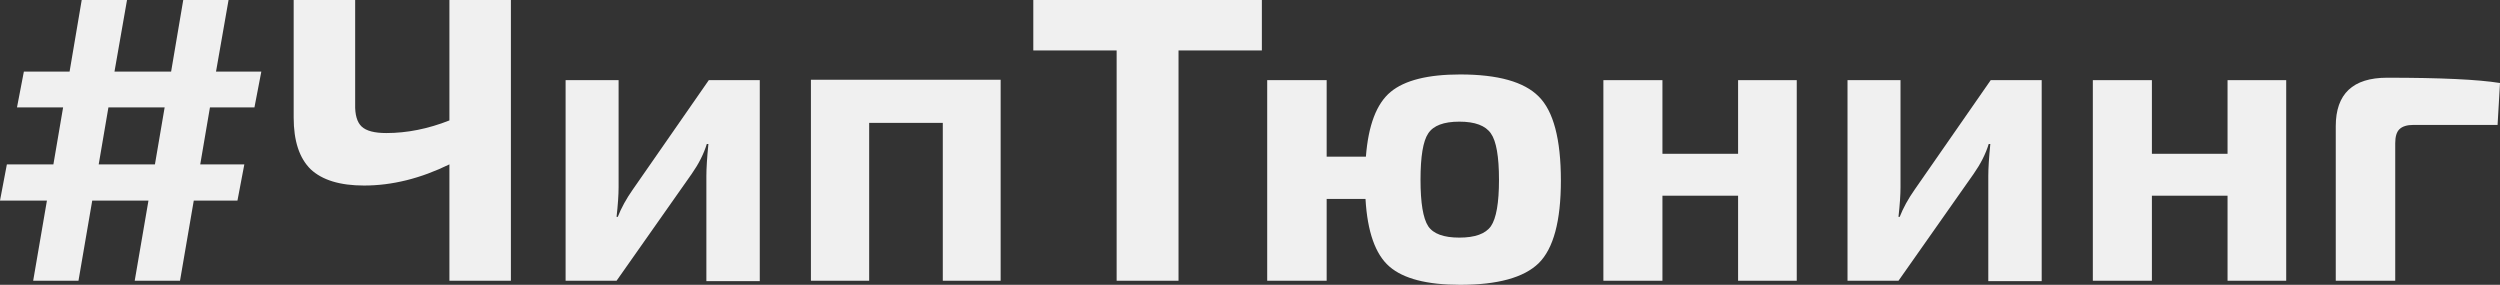
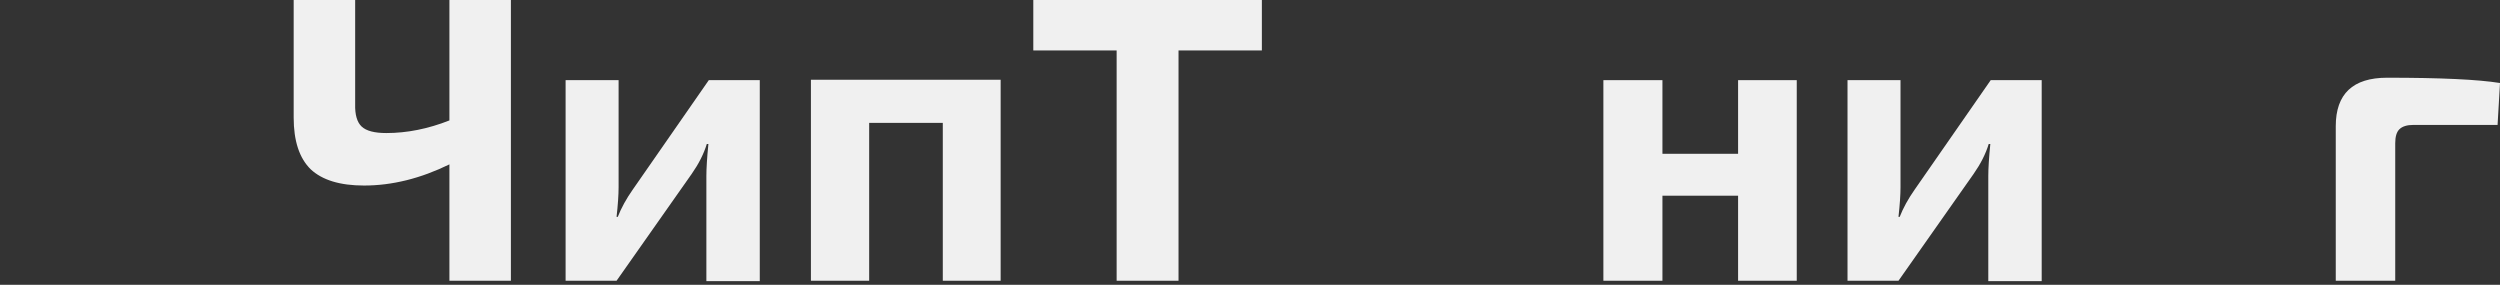
<svg xmlns="http://www.w3.org/2000/svg" width="632" height="72" viewBox="0 0 632 72" fill="none">
  <rect x="0" y="0" width="632" height="72" fill="#333333" stroke="none" />
-   <path d="M53.075 27.154L50.621 41.554H61.767L60.029 50.709H48.984L45.507 70.971H34.054L37.531 50.709H23.316L19.839 70.971H8.386L11.863 50.709H0L1.738 41.554H13.499L15.953 27.154H4.295L6.034 18.103H17.589L20.657 0H32.111L28.941 18.103H43.258L46.325 0H57.779L54.609 18.103H66.062L64.324 27.154H53.075ZM41.621 27.154H27.407L24.952 41.554H39.167L41.621 27.154Z" fill="#F0F0F0" />
  <path d="M129.155 0V70.971H113.611V41.554C106.316 45.12 99.124 46.903 92.033 46.903C85.966 46.903 81.466 45.531 78.535 42.789C75.671 39.977 74.24 35.623 74.24 29.726V0H89.784V26.331C89.716 29.006 90.261 30.891 91.42 31.989C92.579 33.086 94.658 33.634 97.658 33.634C102.907 33.634 108.225 32.571 113.611 30.446V0H129.155Z" fill="#F0F0F0" />
  <path d="M192.071 71.074H178.572V44.537C178.572 42.549 178.742 39.84 179.083 36.411H178.674C177.924 38.88 176.663 41.383 174.89 43.92L155.869 70.971H142.984V20.263H156.381V47.314C156.381 49.234 156.21 51.737 155.869 54.823H156.176C157.062 52.56 158.324 50.263 159.96 47.931L179.185 20.263H192.071V71.074Z" fill="#F0F0F0" />
  <path d="M252.963 20.16V70.971H238.339V31.063H219.727V70.971H205.001V20.16H252.963Z" fill="#F0F0F0" />
  <path d="M318.998 12.754H297.931V70.971H282.285V12.754H261.219V0H318.998V12.754Z" fill="#F0F0F0" />
-   <path d="M335.381 39.6H345.3C345.914 31.646 347.993 26.194 351.538 23.246C355.083 20.297 360.947 18.823 369.128 18.823C378.672 18.823 385.285 20.674 388.967 24.377C392.717 28.08 394.591 35.177 394.591 45.669C394.591 55.886 392.717 62.846 388.967 66.549C385.217 70.183 378.604 72 369.128 72C360.742 72 354.777 70.457 351.231 67.371C347.686 64.286 345.675 58.594 345.198 50.297H335.381V70.971H320.348V20.263H335.381V39.6ZM361.049 57.189C362.344 59.109 364.969 60.069 368.923 60.069C372.877 60.069 375.536 59.109 376.9 57.189C378.263 55.2 378.945 51.291 378.945 45.463C378.945 39.566 378.263 35.657 376.9 33.737C375.536 31.749 372.877 30.754 368.923 30.754C364.969 30.754 362.344 31.749 361.049 33.737C359.753 35.657 359.106 39.566 359.106 45.463C359.106 51.291 359.753 55.2 361.049 57.189Z" fill="#F0F0F0" />
  <path d="M454.217 20.263V70.971H439.388V49.474H420.265V70.971H405.335V20.263H420.265V38.88H439.388V20.263H454.217Z" fill="#F0F0F0" />
  <path d="M516.139 71.074H502.64V44.537C502.64 42.549 502.811 39.84 503.152 36.411H502.743C501.993 38.88 500.731 41.383 498.959 43.92L479.938 70.971H467.052V20.263H480.449V47.314C480.449 49.234 480.279 51.737 479.938 54.823H480.244C481.131 52.56 482.392 50.263 484.028 47.931L503.254 20.263H516.139V71.074Z" fill="#F0F0F0" />
-   <path d="M577.952 20.263V70.971H563.124V49.474H544V70.971H529.07V20.263H544V38.88H563.124V20.263H577.952Z" fill="#F0F0F0" />
  <path d="M590.481 70.971V31.886C590.481 23.726 594.81 19.646 603.468 19.646C616.967 19.646 626.478 20.091 632 20.983L631.386 31.577H610.116C608.479 31.577 607.286 31.954 606.536 32.709C605.855 33.394 605.514 34.56 605.514 36.206V70.971H590.481Z" fill="#F0F0F0" />
</svg>